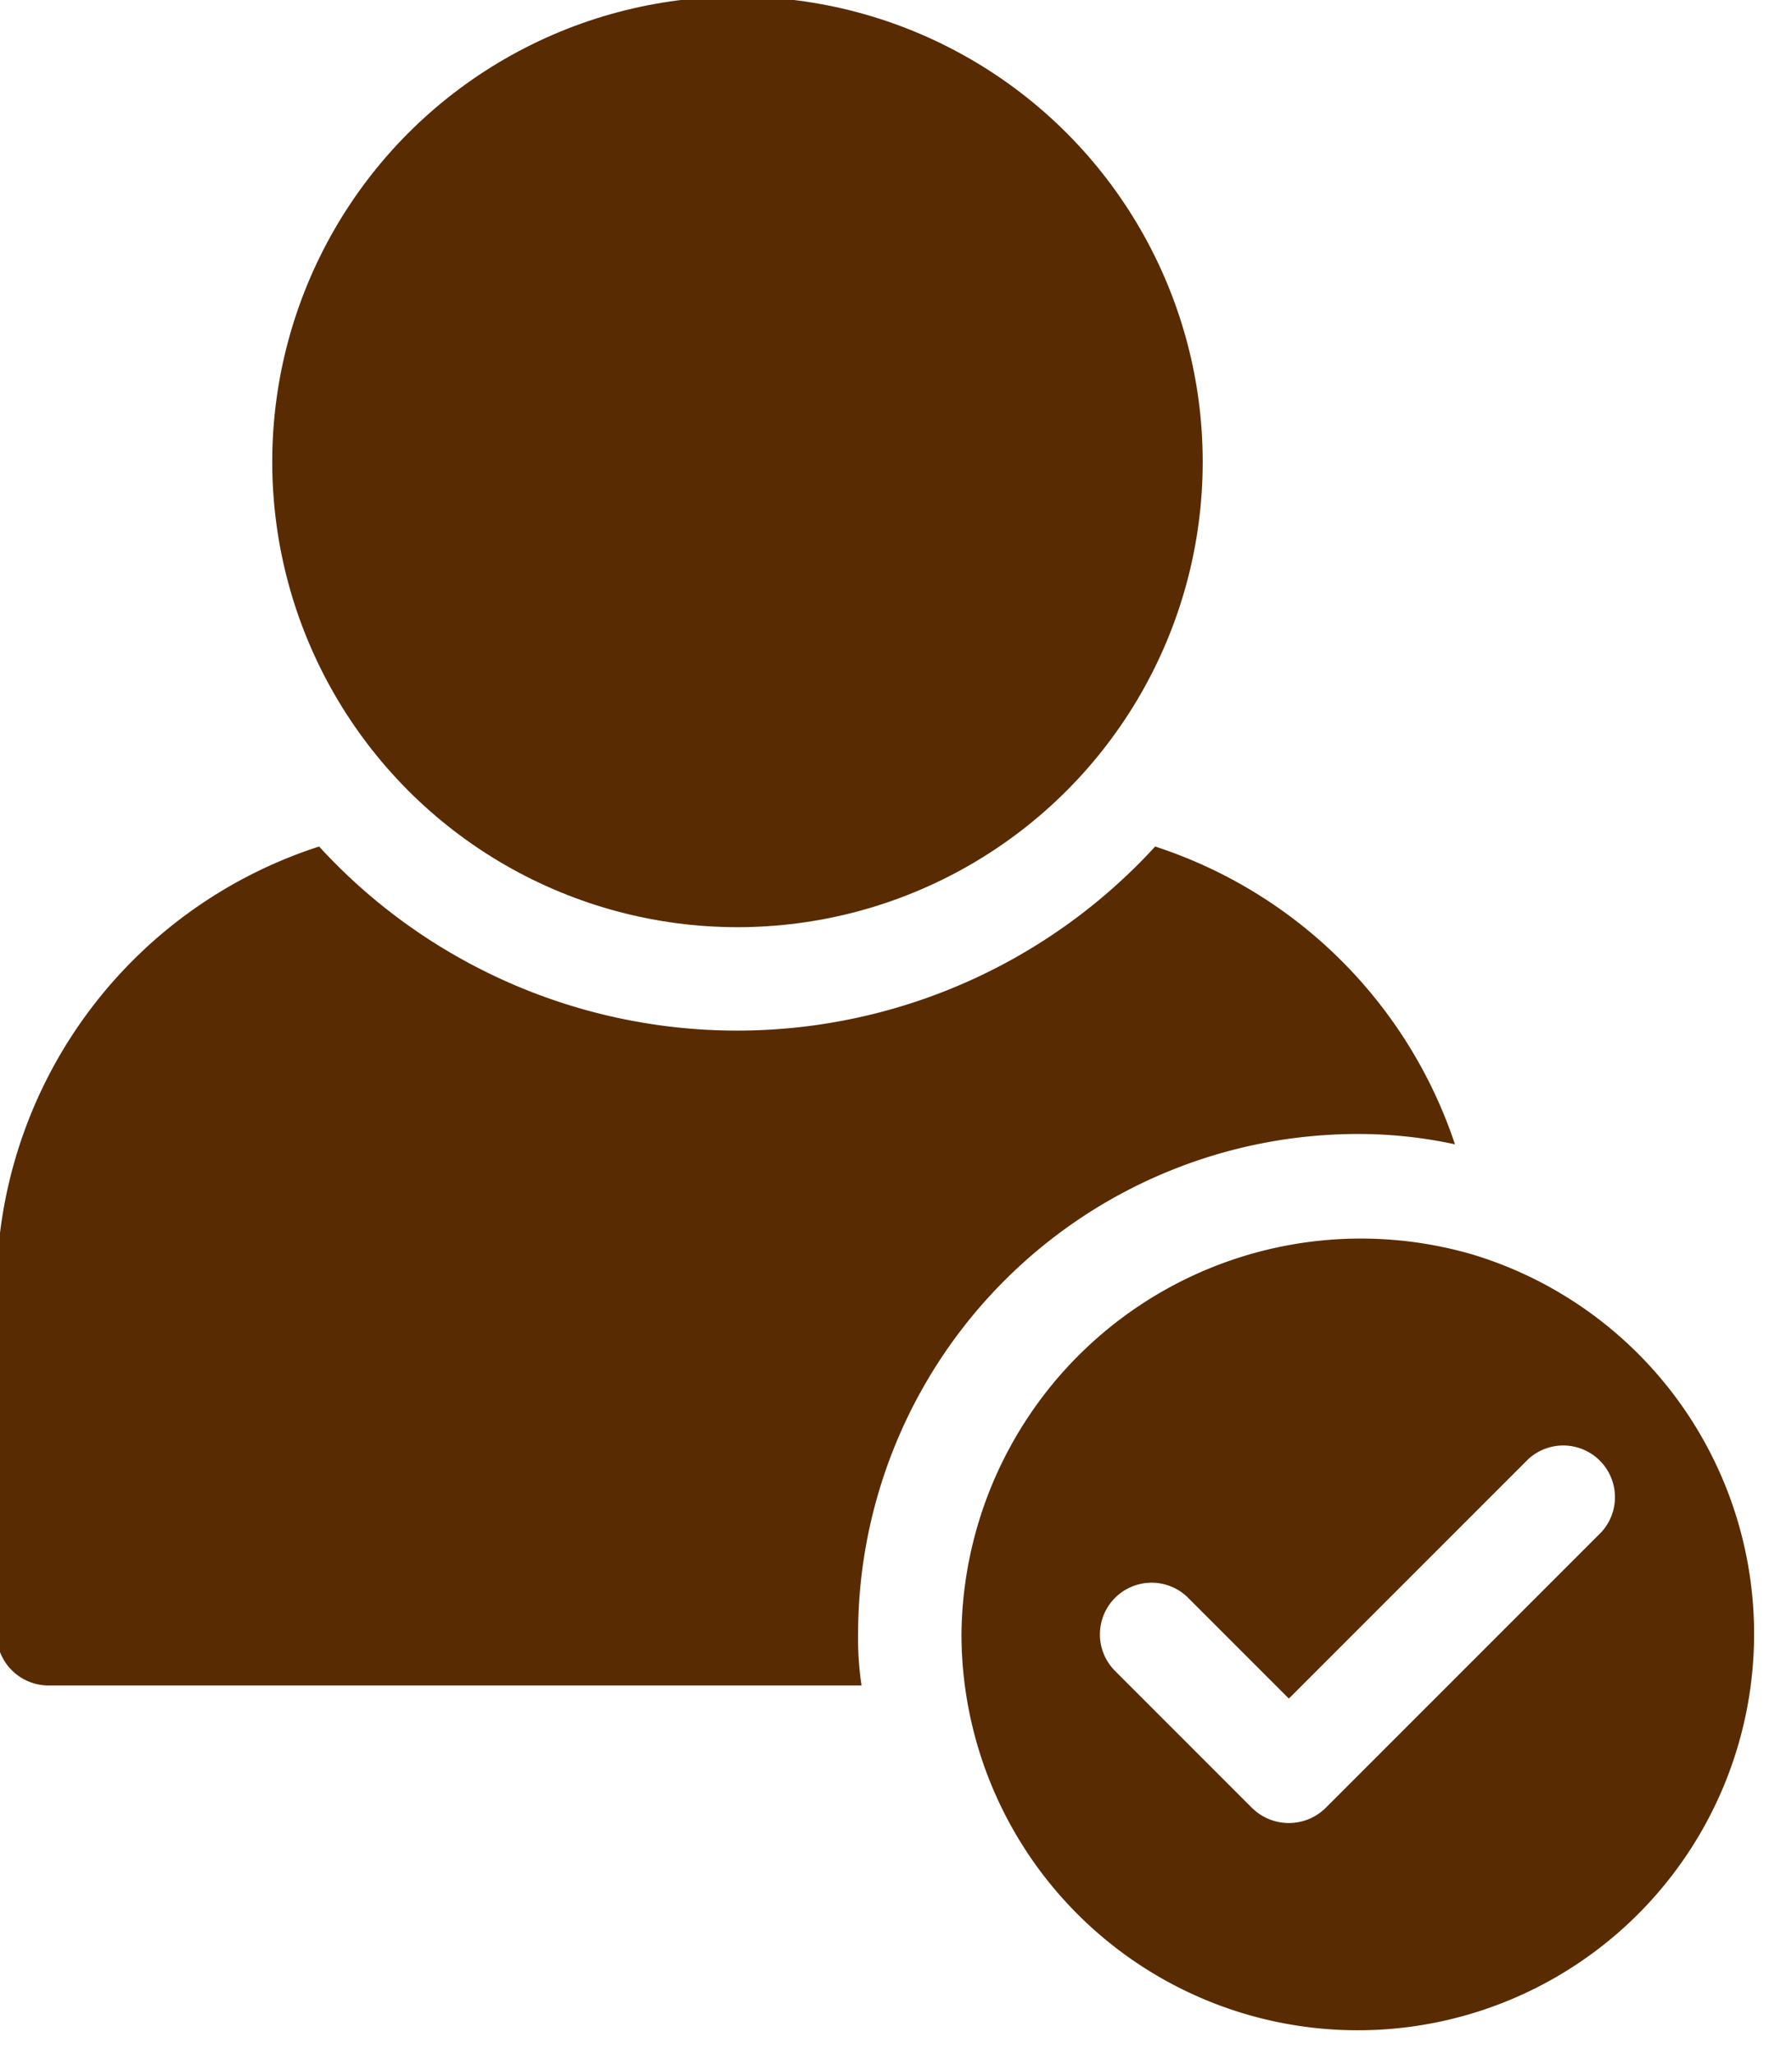
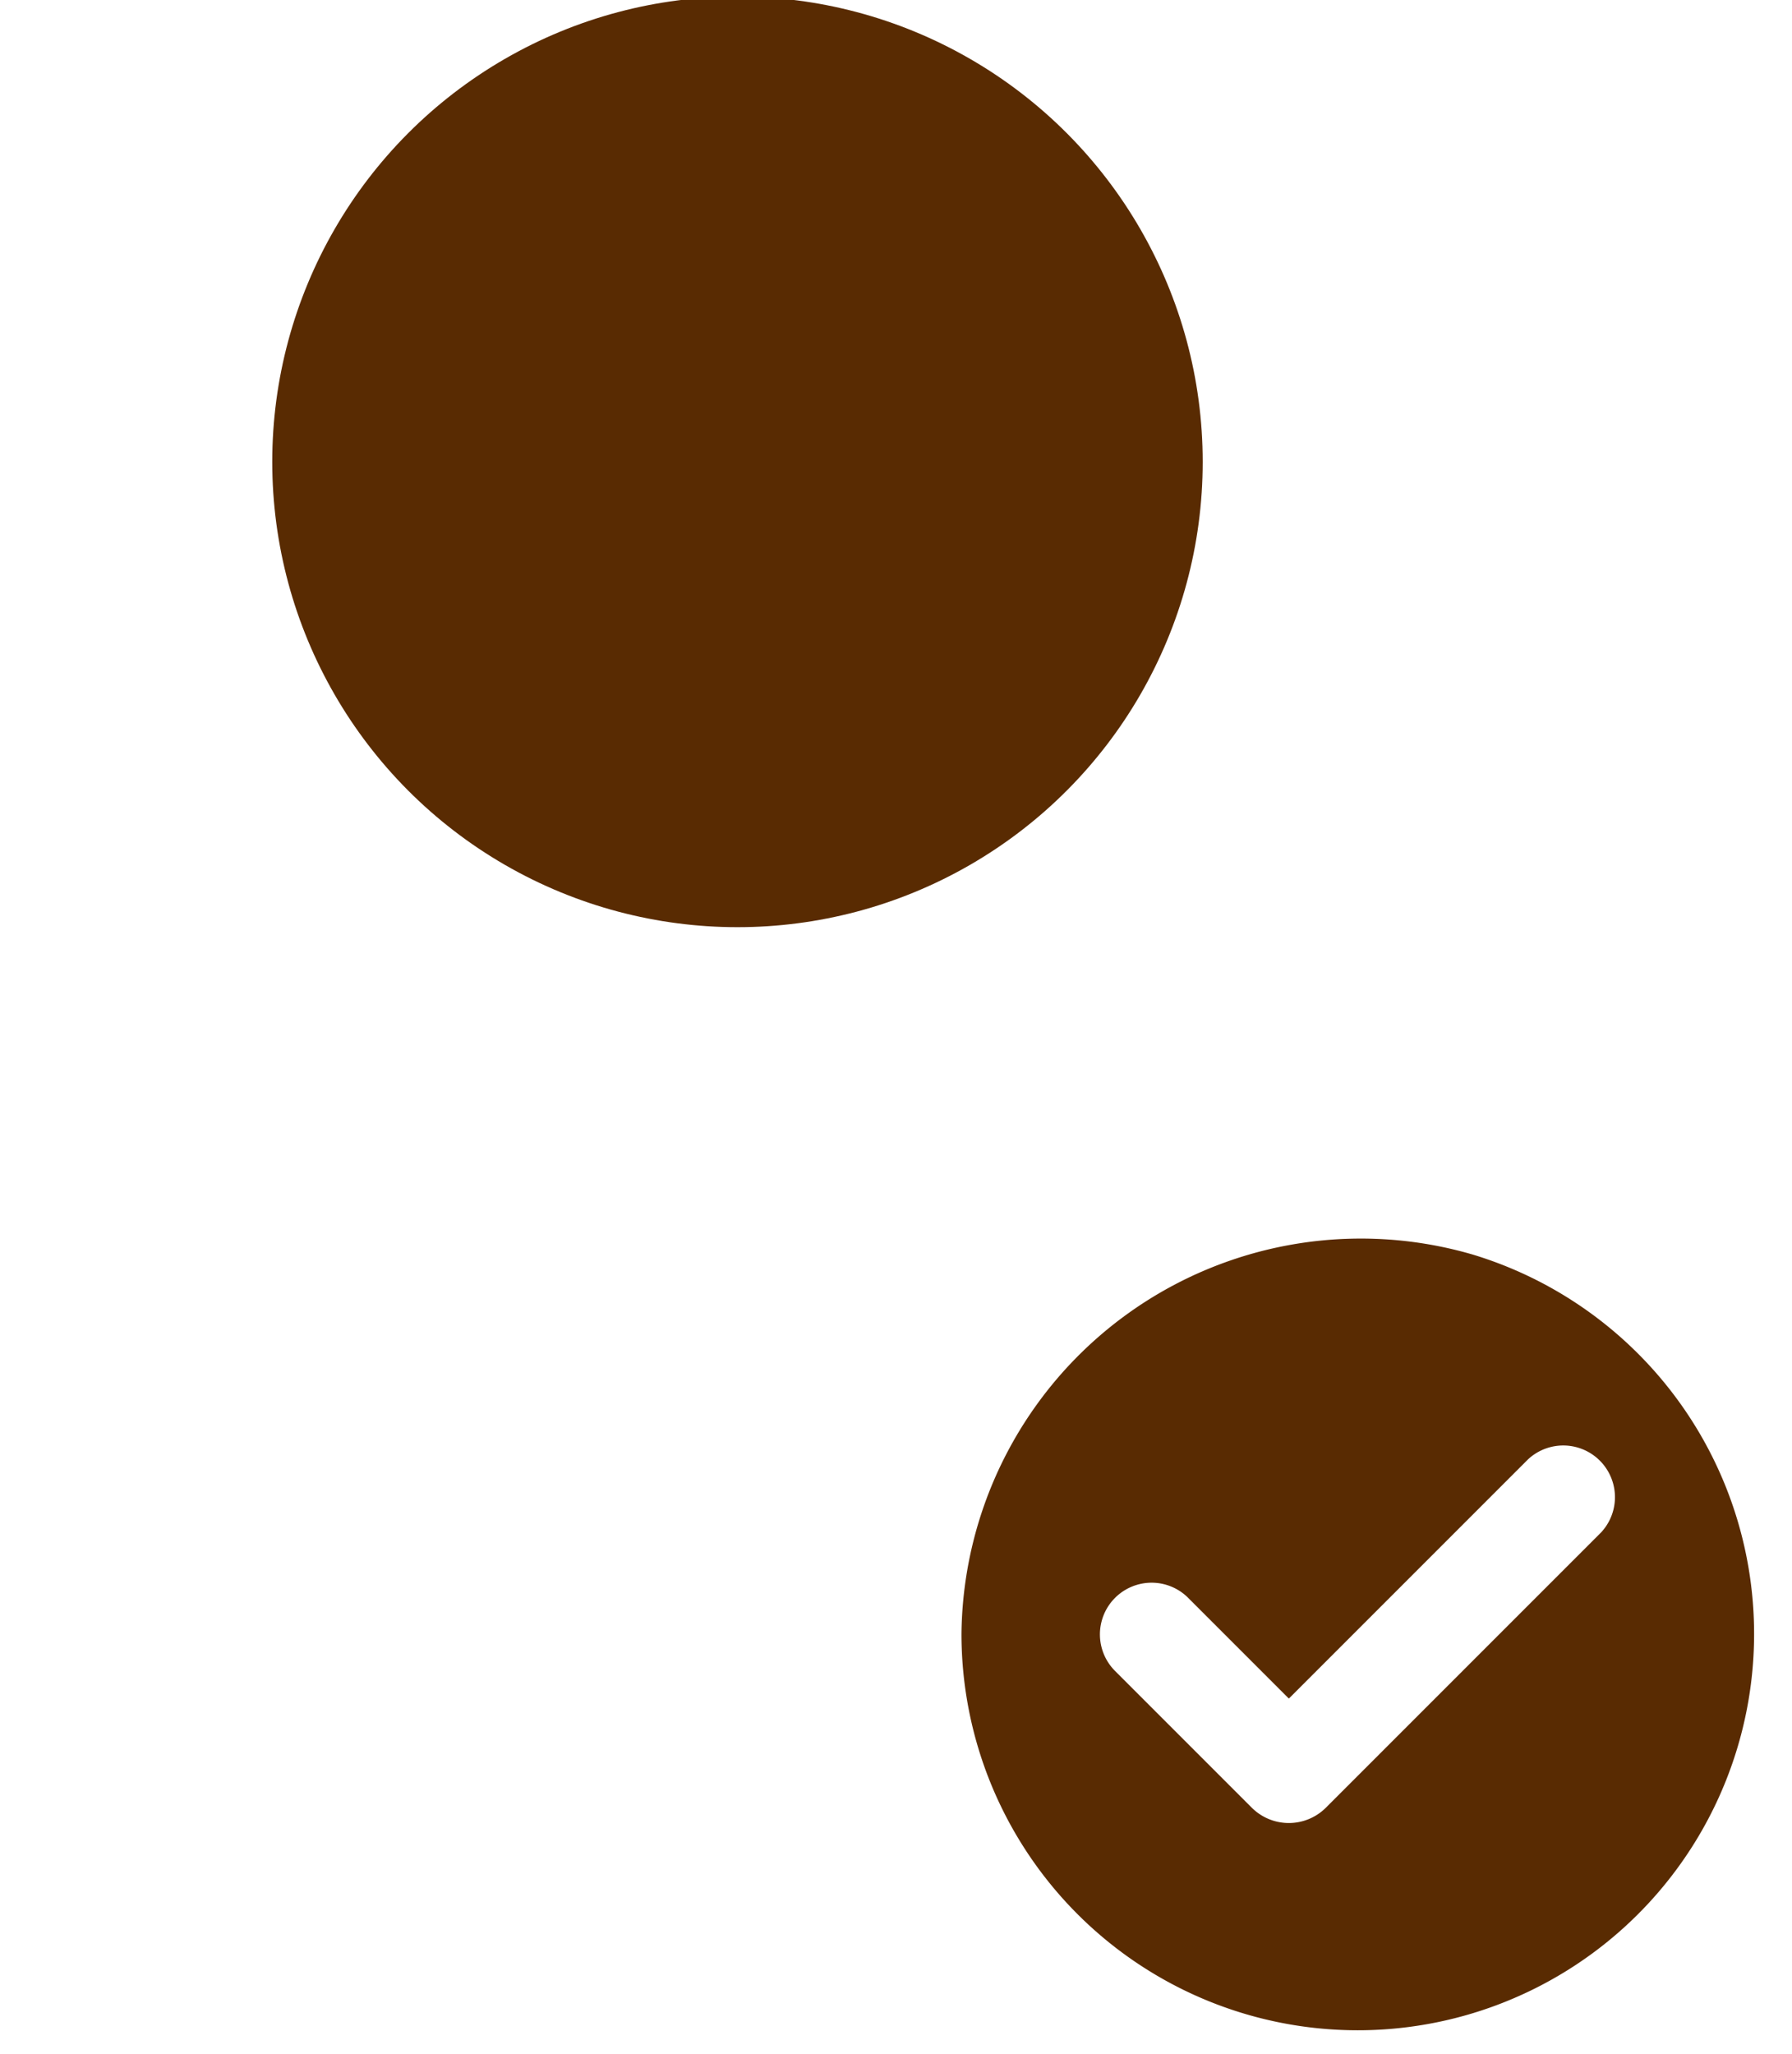
<svg xmlns="http://www.w3.org/2000/svg" data-name="Layer 3" fill="#592b02" height="29.8" preserveAspectRatio="xMidYMid meet" version="1" viewBox="11.3 9.3 26.0 29.8" width="26" zoomAndPan="magnify">
  <g id="change1_1">
    <circle cx="22" cy="16" fill="inherit" r="6.75" />
  </g>
  <g id="change1_2">
-     <path d="M12,33.75H23.8a4.573,4.573,0,0,1-.05-.75A7.255,7.255,0,0,1,31,25.75a6.618,6.618,0,0,1,1.41.15,6.807,6.807,0,0,0-4.35-4.32,8.223,8.223,0,0,1-12.13,0A6.753,6.753,0,0,0,11.25,28v5A.755.755,0,0,0,12,33.75Z" fill="inherit" />
-   </g>
+     </g>
  <g id="change1_3">
    <path d="M25.25,33a5.75,5.75,0,1,0,7.421-5.5A5.795,5.795,0,0,0,25.25,33Zm8.22-2.53A.75.75,0,0,1,34.53,31.53l-4,4a.761.761,0,0,1-1.061,0l-2-2A.75.75,0,0,1,28.53,32.47L30,33.94Z" fill="inherit" />
  </g>
</svg>